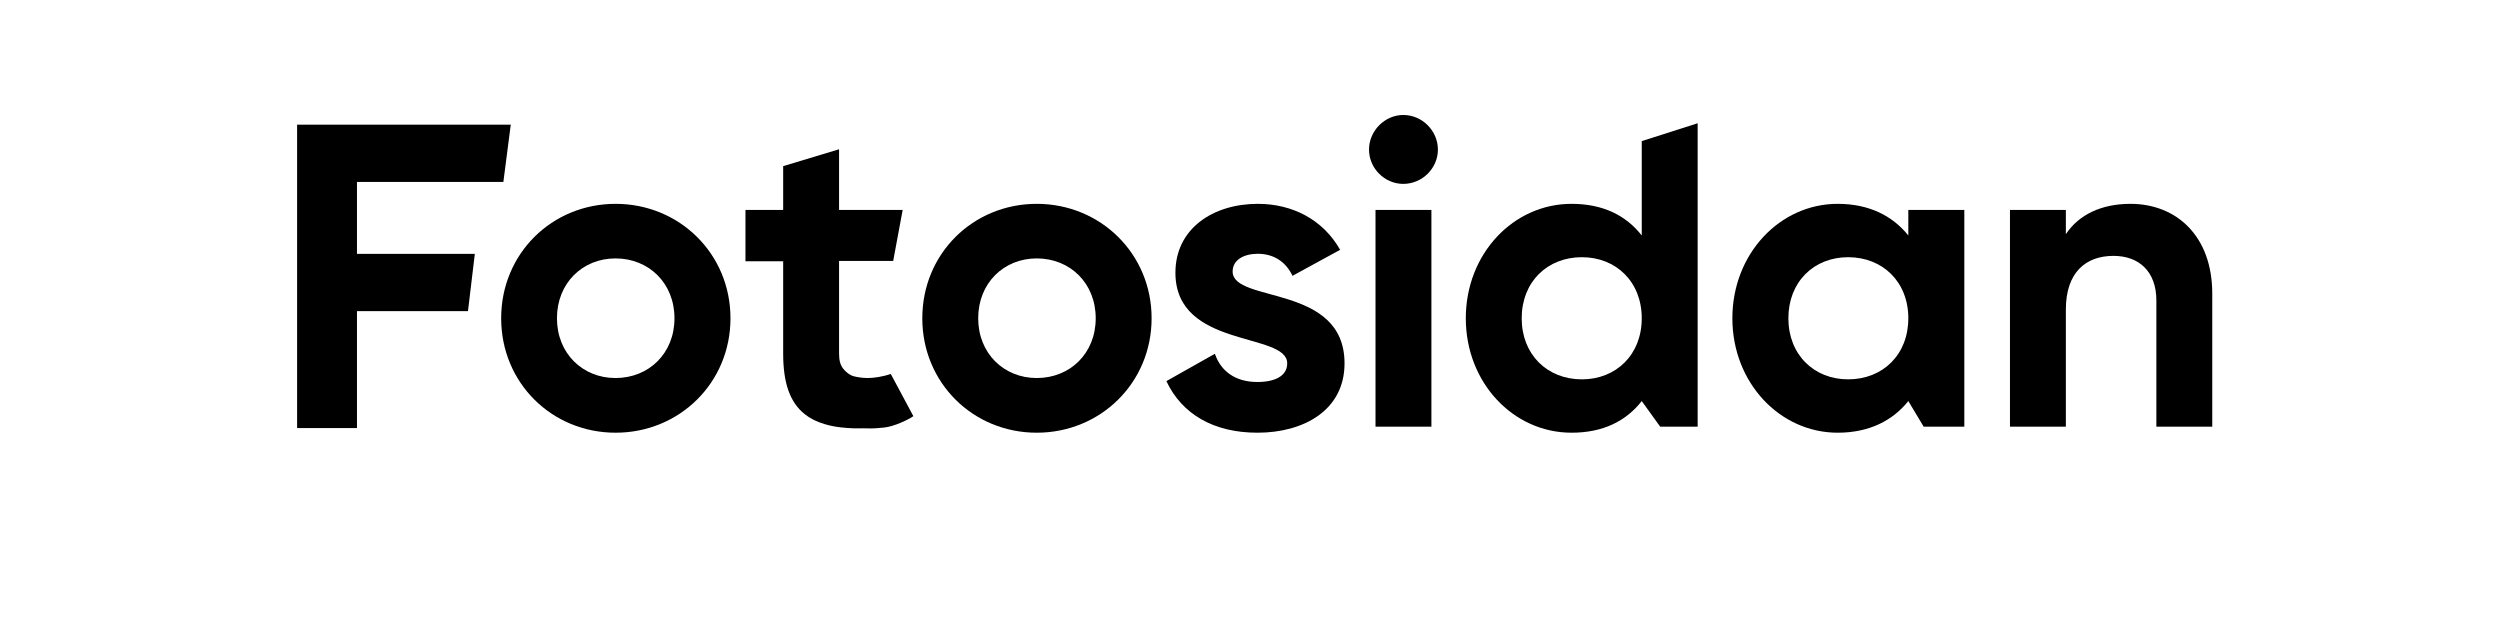
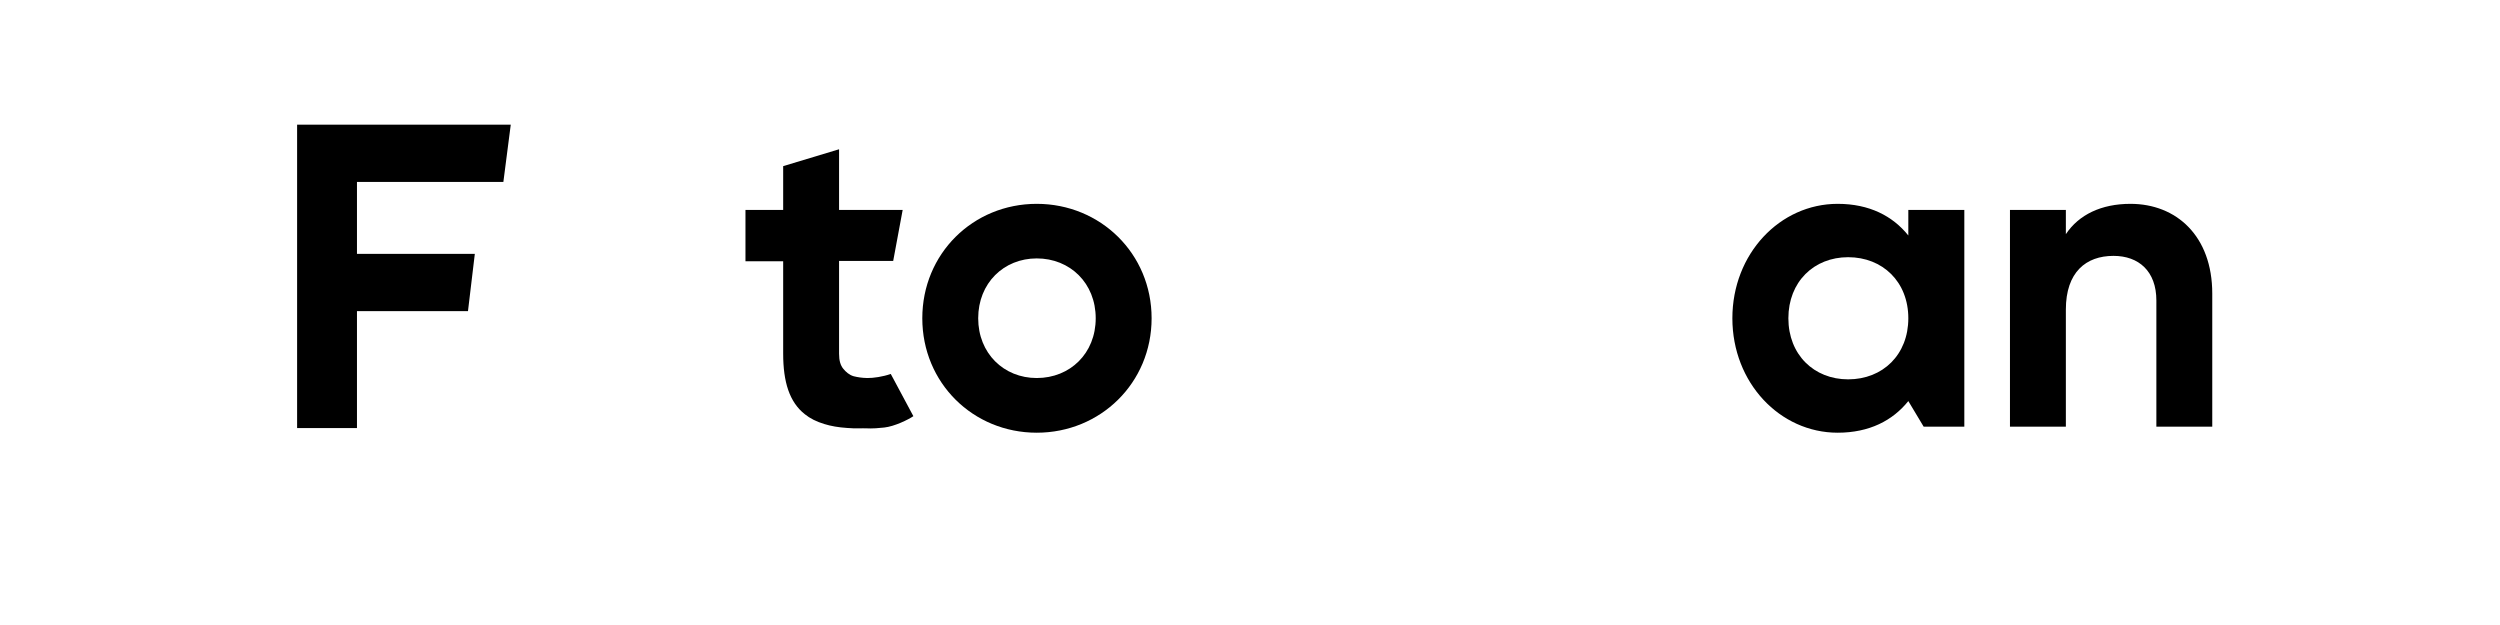
<svg xmlns="http://www.w3.org/2000/svg" version="1.1" id="Lager_1" x="0px" y="0px" viewBox="0 0 226.77 56.69" style="enable-background:new 0 0 226.77 56.69;" xml:space="preserve">
  <g>
    <path d="M32.38,16.5v6.53h10.69l-0.62,5.19H32.38v10.61h-5.43V11.31h19.38l-0.67,5.19H32.38z" />
-     <path d="M45.46,28.87c0-5.86,4.6-10.38,10.38-10.38c5.78,0,10.42,4.52,10.42,10.38s-4.64,10.38-10.42,10.38   C50.06,39.25,45.46,34.73,45.46,28.87z M61.18,28.87c0-3.18-2.32-5.43-5.35-5.43c-2.99,0-5.31,2.24-5.31,5.43   c0,3.18,2.32,5.42,5.31,5.42C58.86,34.29,61.18,32.05,61.18,28.87z" />
    <path d="M76.11,23.67v8.42c0,0.62,0.13,1.06,0.39,1.37c0.22,0.27,0.54,0.56,0.94,0.67c0.36,0.09,0.74,0.15,1.23,0.16   c0.54,0.01,1.42-0.12,2.13-0.37l2.05,3.83c-0.45,0.31-1.71,0.93-2.64,1.03c-1.27,0.14-1.46,0.06-1.91,0.07   c-0.81,0.02-1.01,0-1.45-0.03c-0.79-0.05-1.48-0.17-2.09-0.36c-0.69-0.21-1.28-0.5-1.76-0.89c-1.39-1.1-1.96-2.91-1.96-5.49V23.7   h-3.42v-4.66h3.42v-3.97l5.07-1.53v5.5h5.77l-0.86,4.63H76.11z" />
    <path d="M83.66,28.87c0-5.86,4.6-10.38,10.38-10.38c5.78,0,10.42,4.52,10.42,10.38s-4.64,10.38-10.42,10.38   C88.26,39.25,83.66,34.73,83.66,28.87z M99.39,28.87c0-3.18-2.32-5.43-5.35-5.43c-2.99,0-5.31,2.24-5.31,5.43   c0,3.18,2.32,5.42,5.31,5.42C97.07,34.29,99.39,32.05,99.39,28.87z" />
-     <path d="M121.96,32.96c0,4.25-3.7,6.29-7.9,6.29c-3.93,0-6.84-1.65-8.26-4.68l4.4-2.48c0.55,1.61,1.89,2.56,3.85,2.56   c1.61,0,2.71-0.55,2.71-1.69c0-2.87-10.14-1.3-10.14-8.22c0-4.01,3.42-6.25,7.47-6.25c3.18,0,5.94,1.46,7.47,4.17l-4.32,2.36   c-0.59-1.26-1.69-2-3.15-2c-1.26,0-2.28,0.55-2.28,1.61C111.82,27.53,121.96,25.72,121.96,32.96z" />
-     <path d="M124.18,13.57c0-1.69,1.42-3.14,3.11-3.14c1.73,0,3.14,1.45,3.14,3.14s-1.42,3.11-3.14,3.11   C125.59,16.68,124.18,15.26,124.18,13.57z M124.77,19.04h5.07V38.7h-5.07V19.04z" />
-     <path d="M153.99,11.18V38.7h-3.4l-1.67-2.32c-1.42,1.81-3.5,2.87-6.37,2.87c-5.27,0-9.59-4.52-9.59-10.38s4.32-10.38,9.59-10.38   c2.87,0,4.95,1.06,6.37,2.87V12.8L153.99,11.18z M148.92,28.87c0-3.3-2.32-5.54-5.43-5.54c-3.14,0-5.46,2.24-5.46,5.54   c0,3.3,2.32,5.54,5.46,5.54C146.6,34.41,148.92,32.17,148.92,28.87z" />
    <path d="M178.18,19.04V38.7h-3.69l-1.39-2.32c-1.42,1.77-3.54,2.87-6.41,2.87c-5.23,0-9.55-4.52-9.55-10.38s4.32-10.38,9.55-10.38   c2.87,0,4.99,1.1,6.41,2.87v-2.32H178.18z M173.1,28.87c0-3.3-2.32-5.54-5.46-5.54c-3.11,0-5.42,2.24-5.42,5.54   c0,3.3,2.32,5.54,5.42,5.54C170.79,34.41,173.1,32.17,173.1,28.87z" />
    <path d="M200.67,26.63V38.7h-5.07V27.26c0-2.67-1.61-4.05-3.89-4.05c-2.48,0-4.32,1.46-4.32,4.87V38.7h-5.07V19.04h5.07v2.2   c1.18-1.77,3.22-2.75,5.86-2.75C197.41,18.49,200.67,21.4,200.67,26.63z" />
  </g>
</svg>